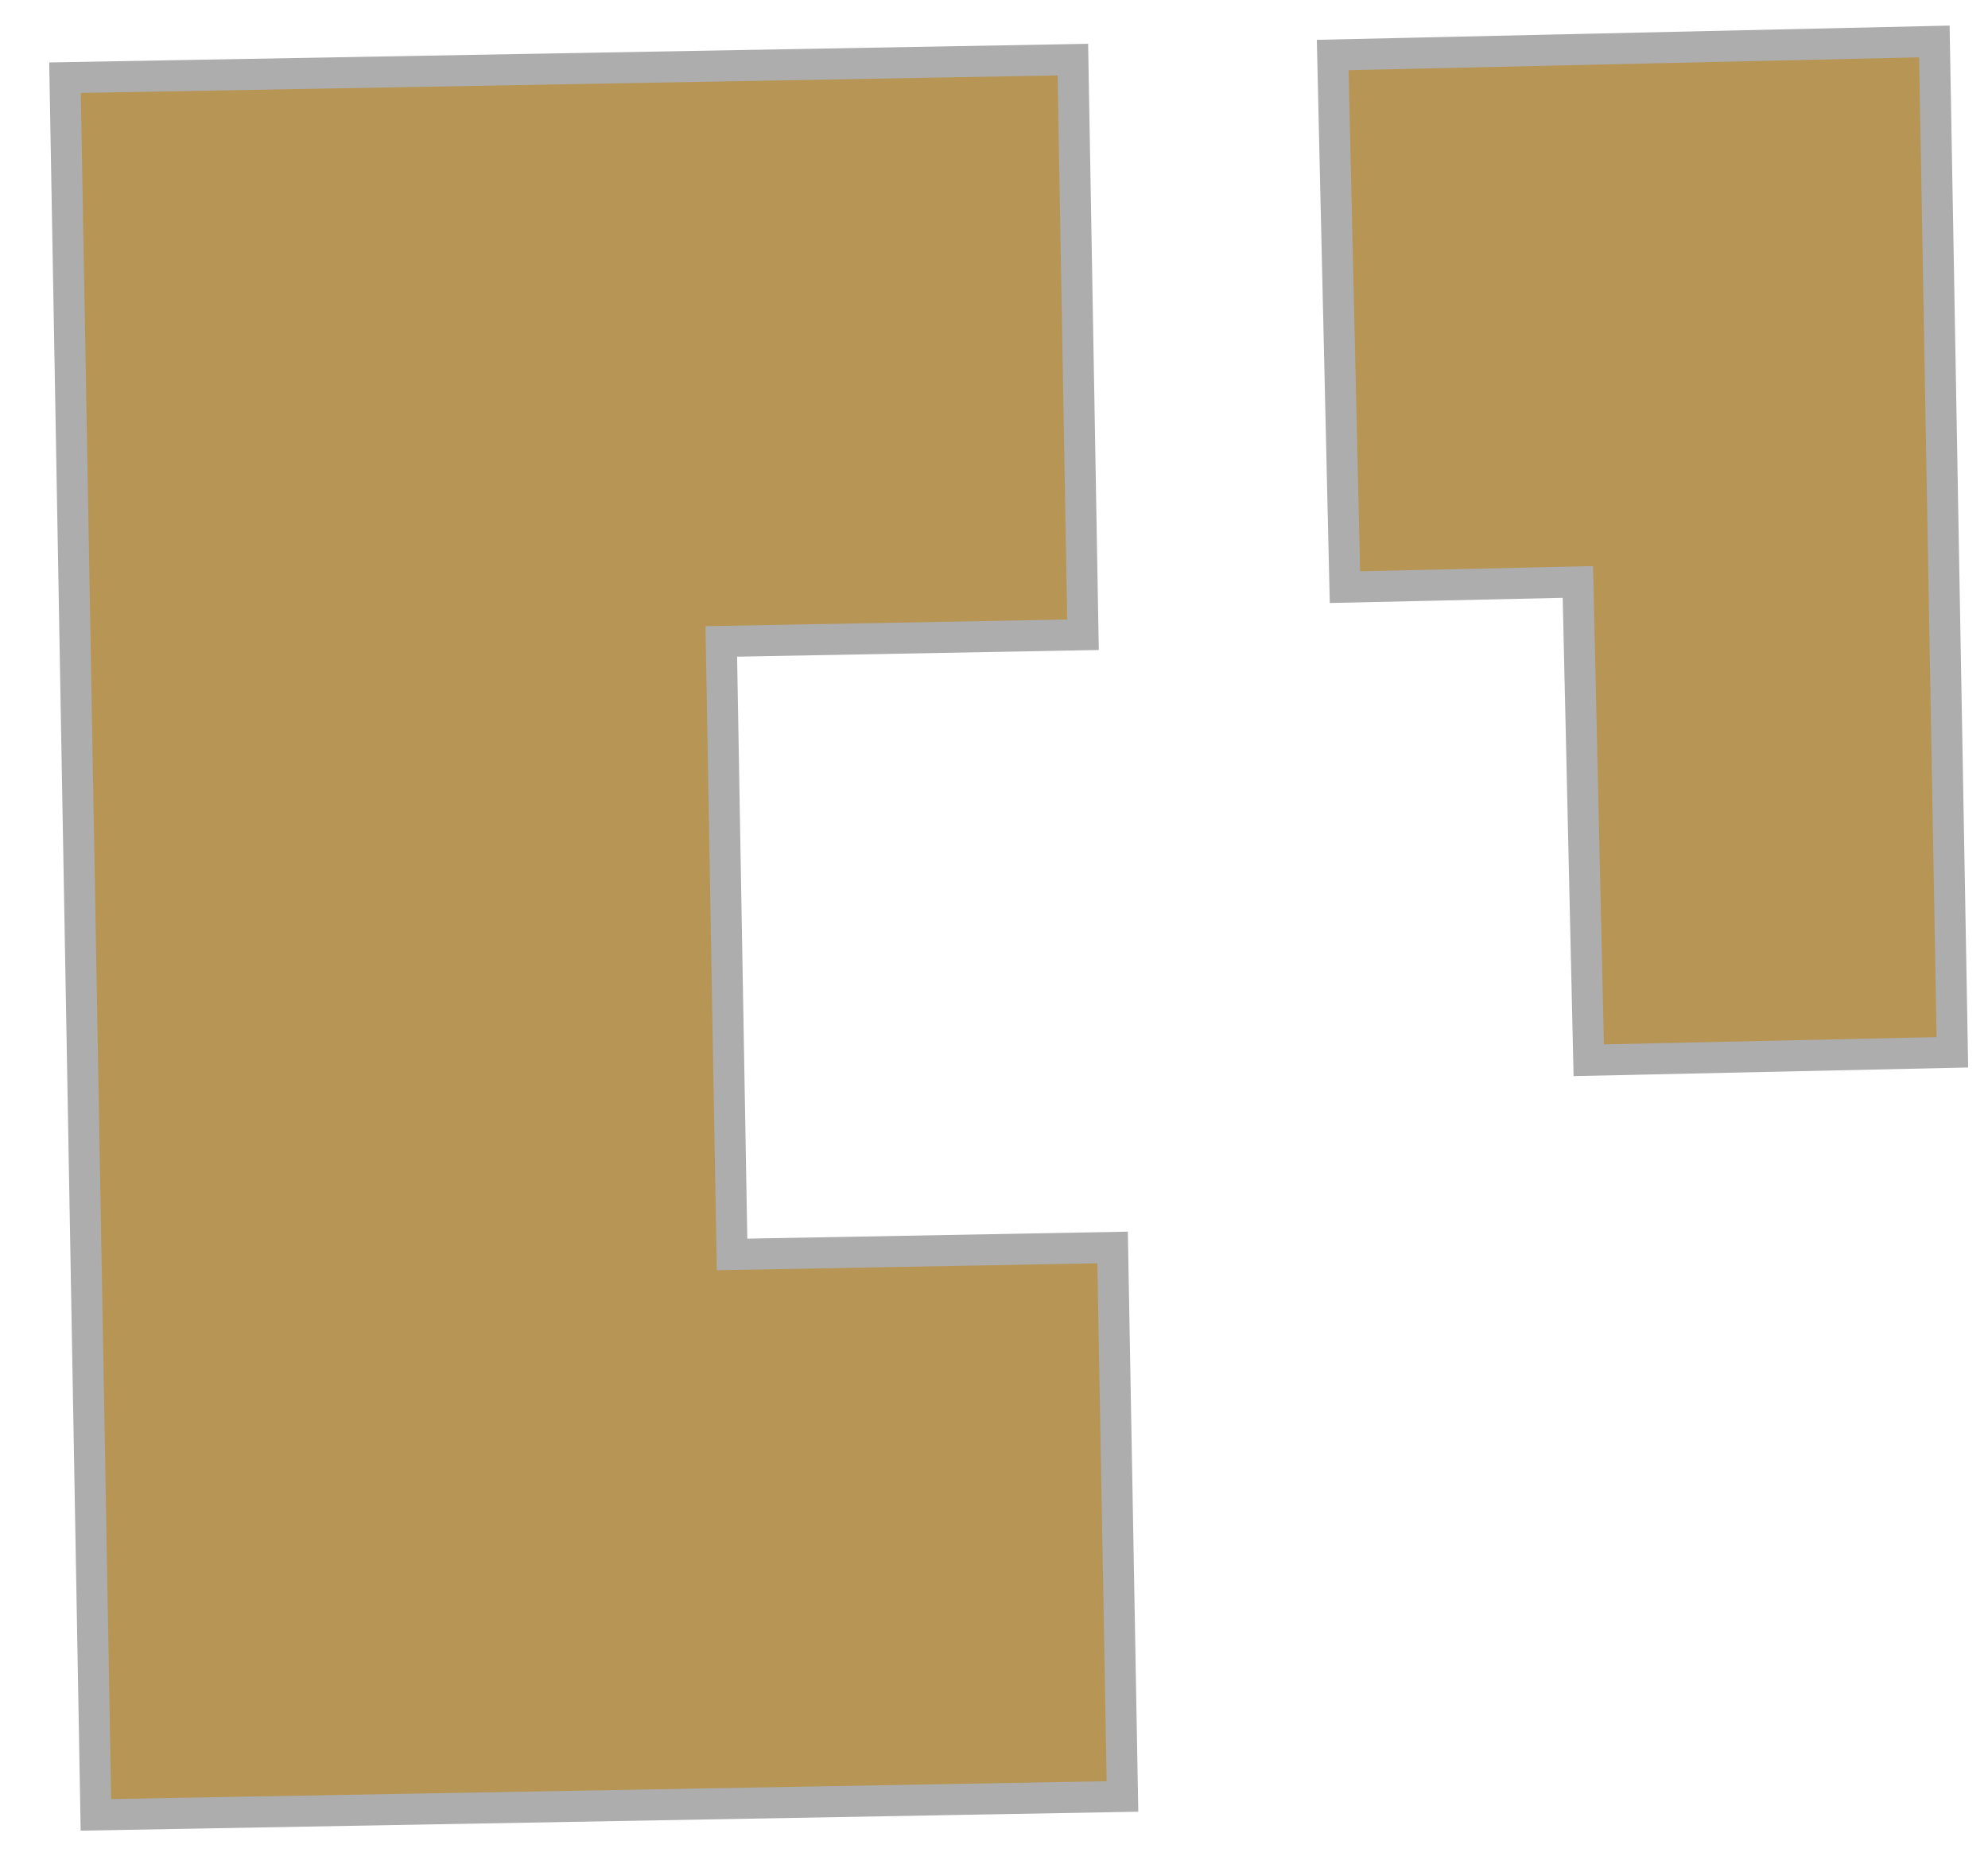
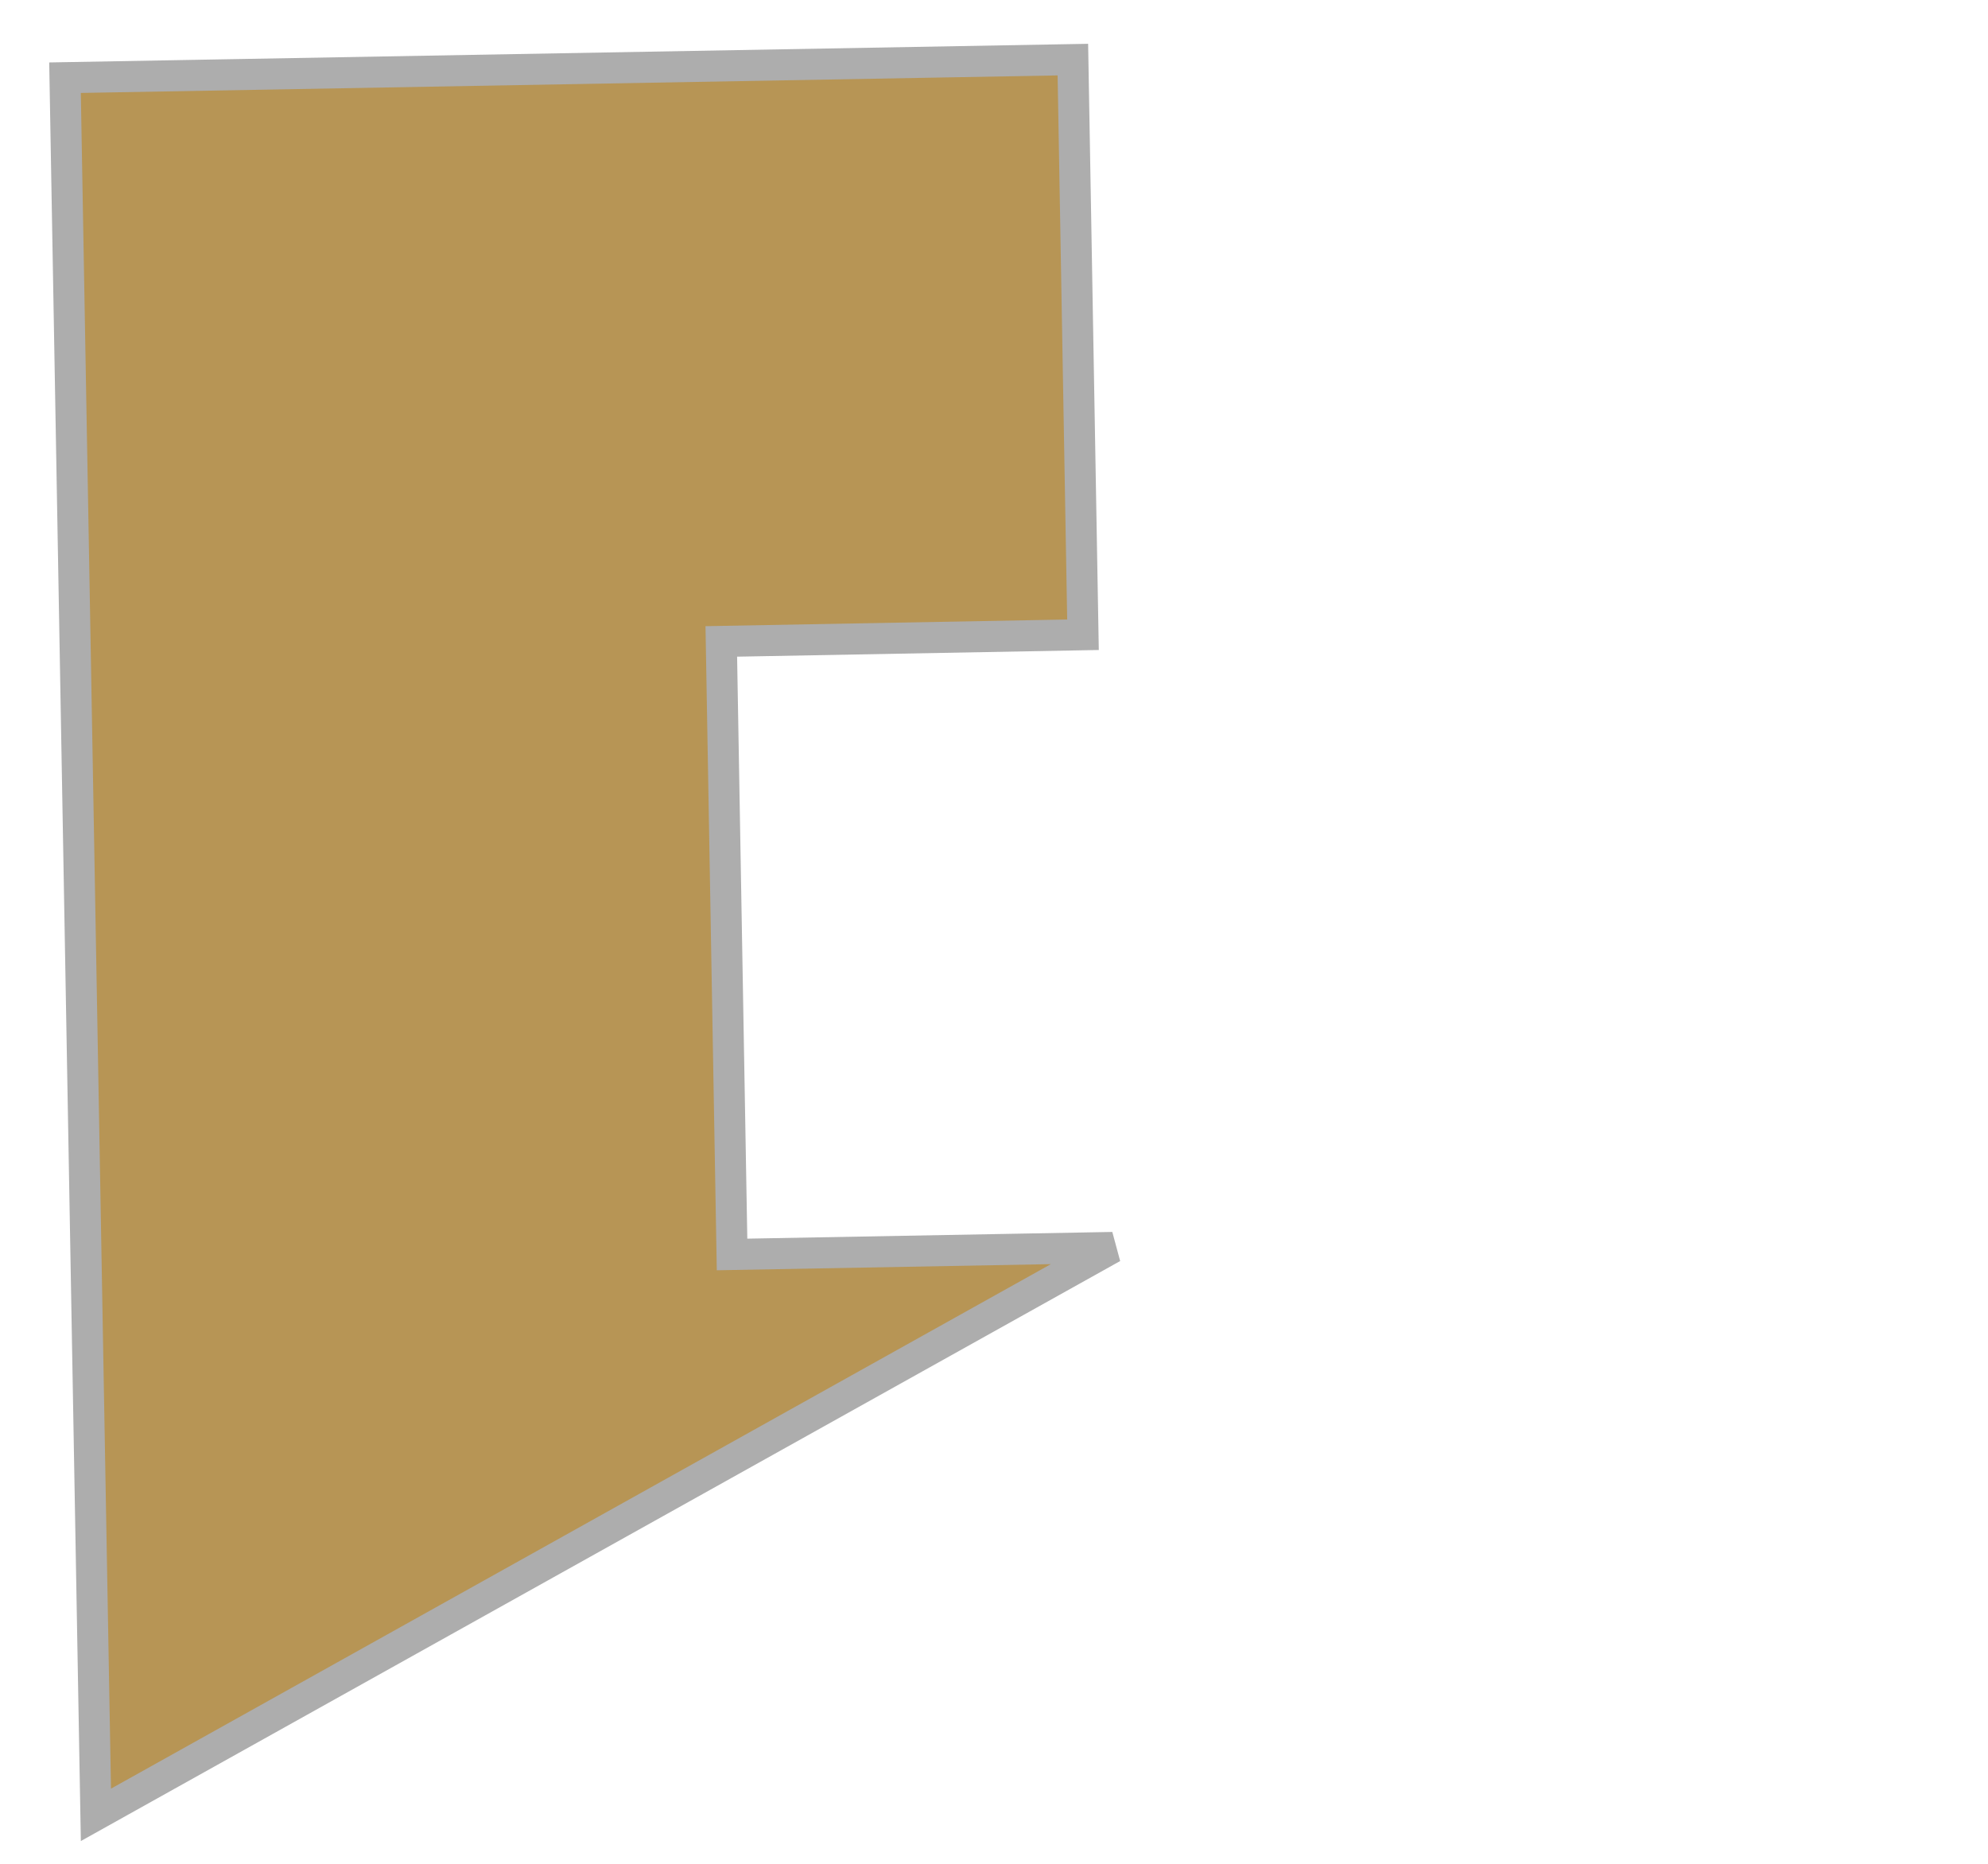
<svg xmlns="http://www.w3.org/2000/svg" width="64" height="60" viewBox="0 0 64 60" fill="none">
-   <path fill-rule="evenodd" clip-rule="evenodd" d="M2.093 2.501L3.088 58.424L36.136 57.832L35.818 40.159L23.567 40.384L23.221 20.649L34.865 20.434L34.539 1.919L2.093 2.501Z" fill="#B79555" stroke="#ADADAD" />
-   <path fill-rule="evenodd" clip-rule="evenodd" d="M42.904 1.771L43.298 18.901L50.797 18.734L51.147 34.132L62.853 33.876L62.273 1.335L42.904 1.771Z" fill="#B79555" stroke="#ADADAD" />
+   <path fill-rule="evenodd" clip-rule="evenodd" d="M2.093 2.501L3.088 58.424L35.818 40.159L23.567 40.384L23.221 20.649L34.865 20.434L34.539 1.919L2.093 2.501Z" fill="#B79555" stroke="#ADADAD" />
</svg>